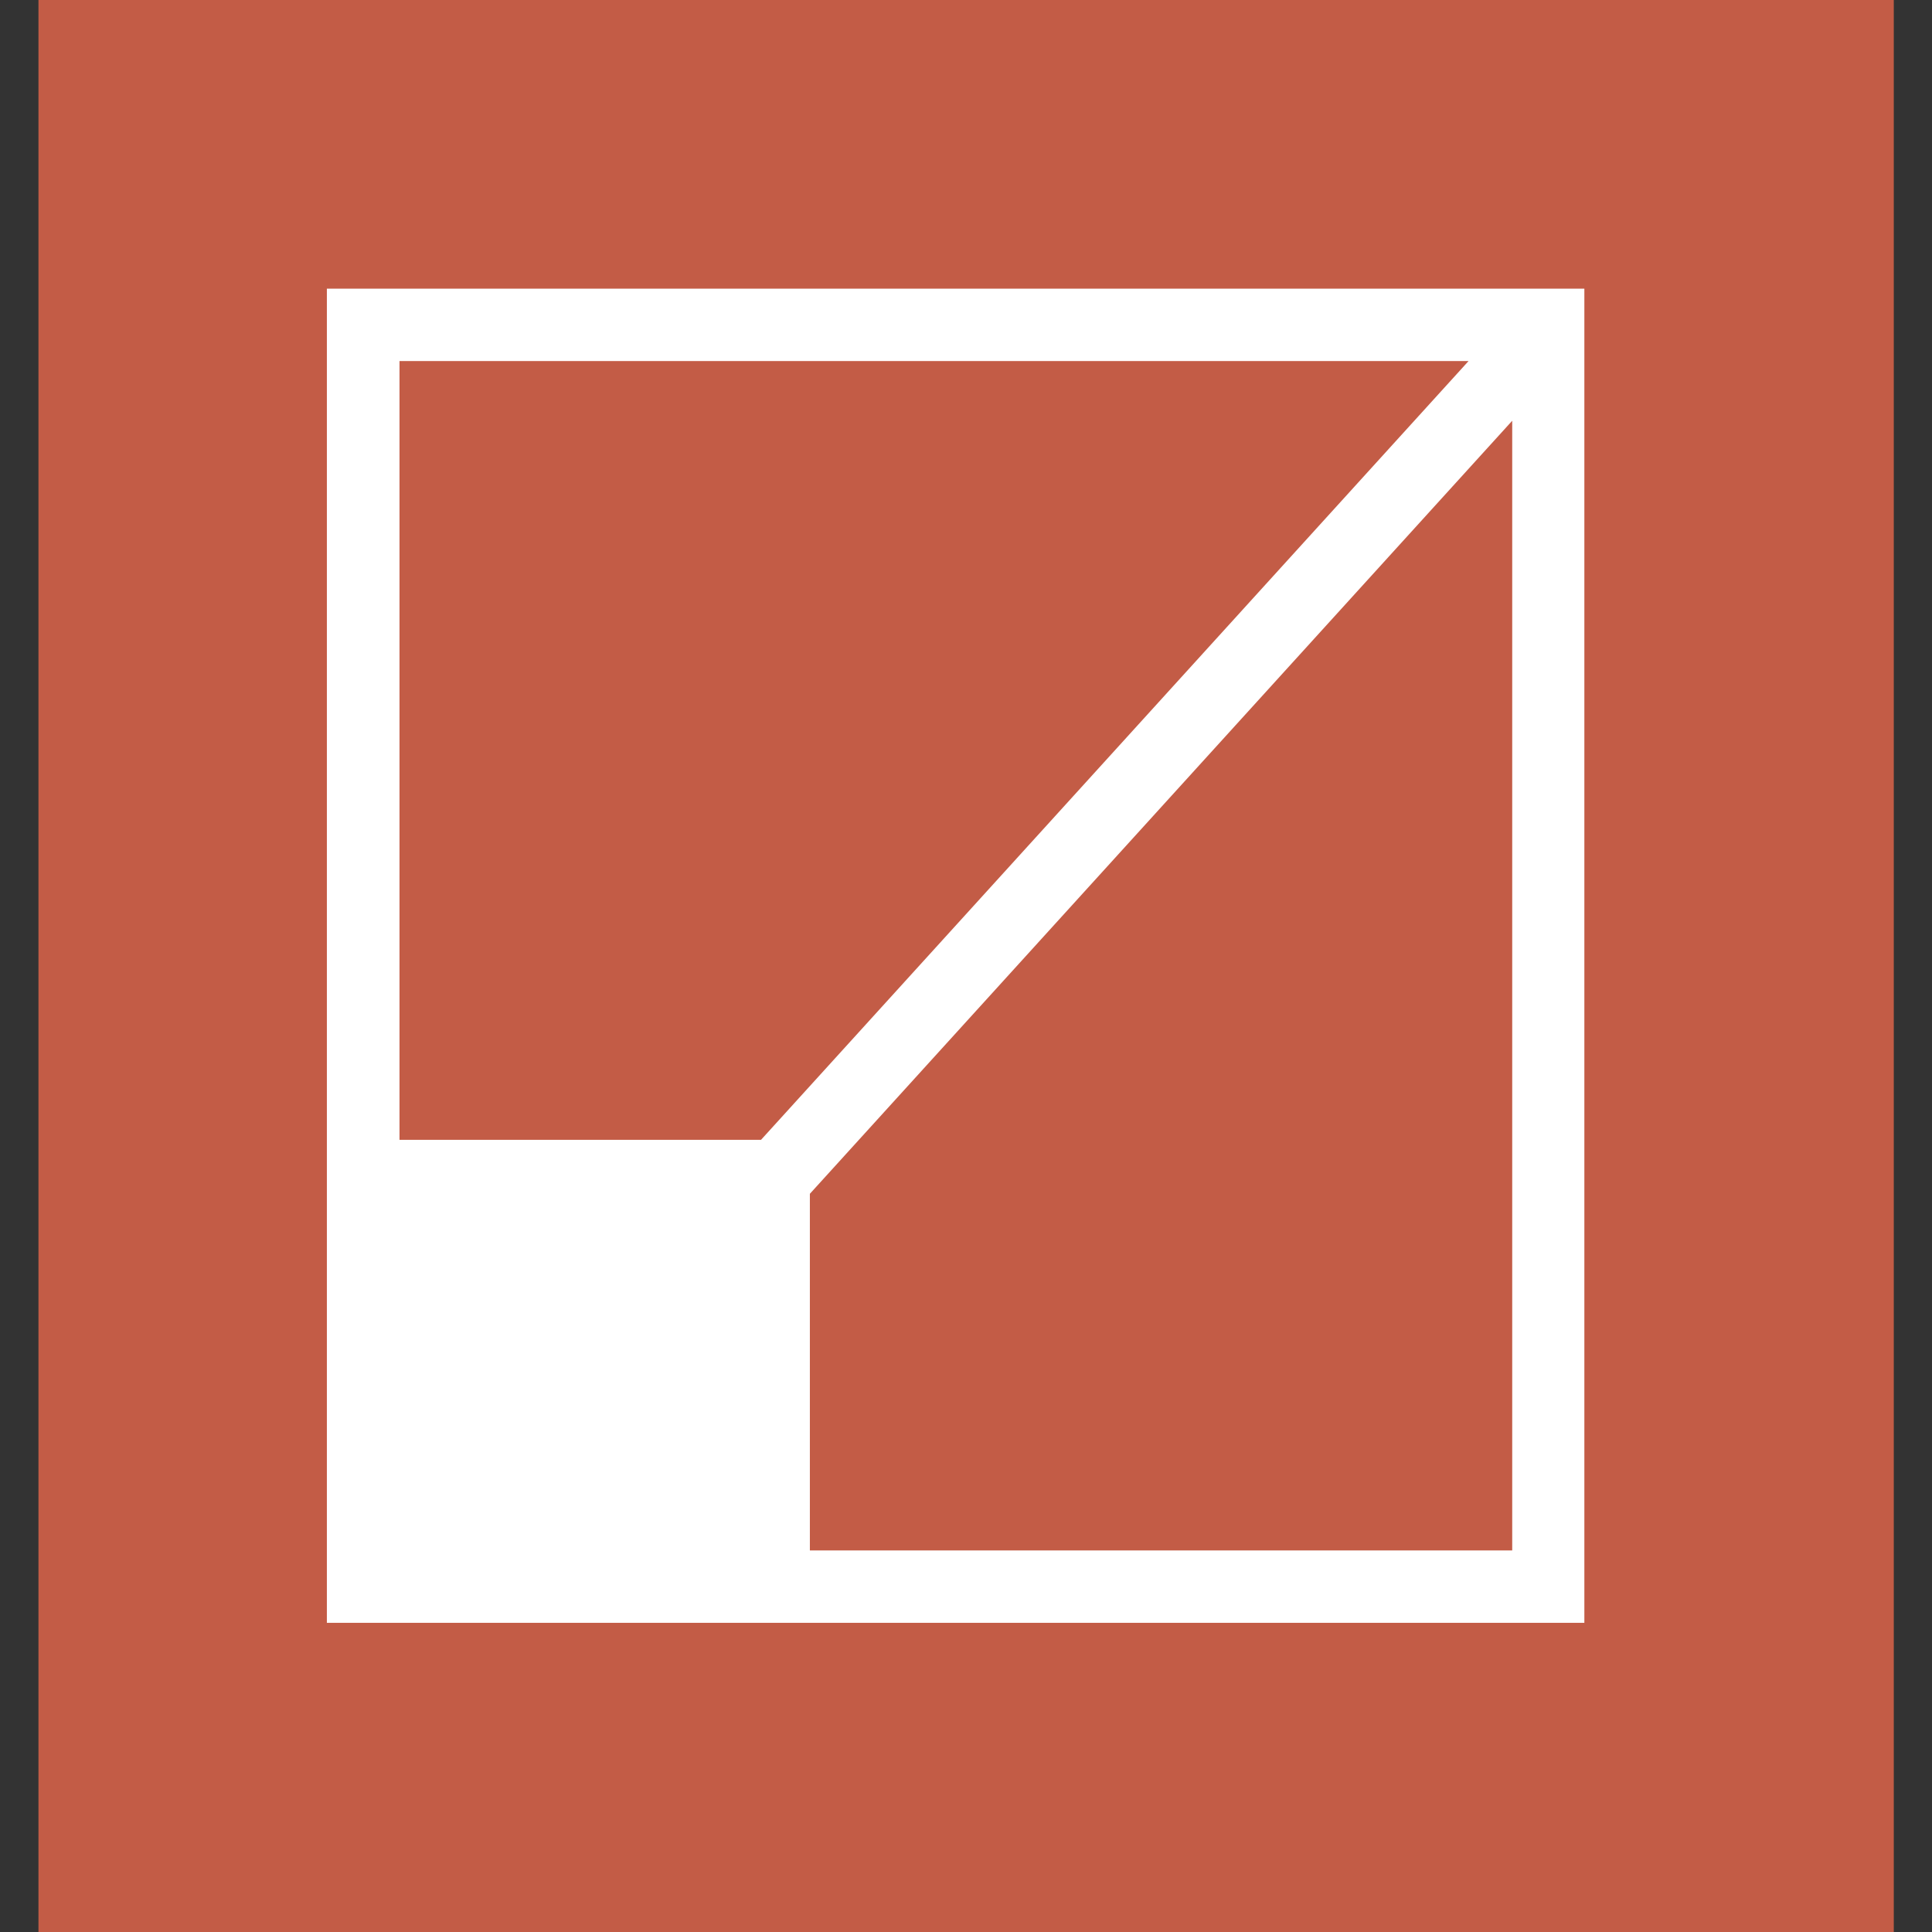
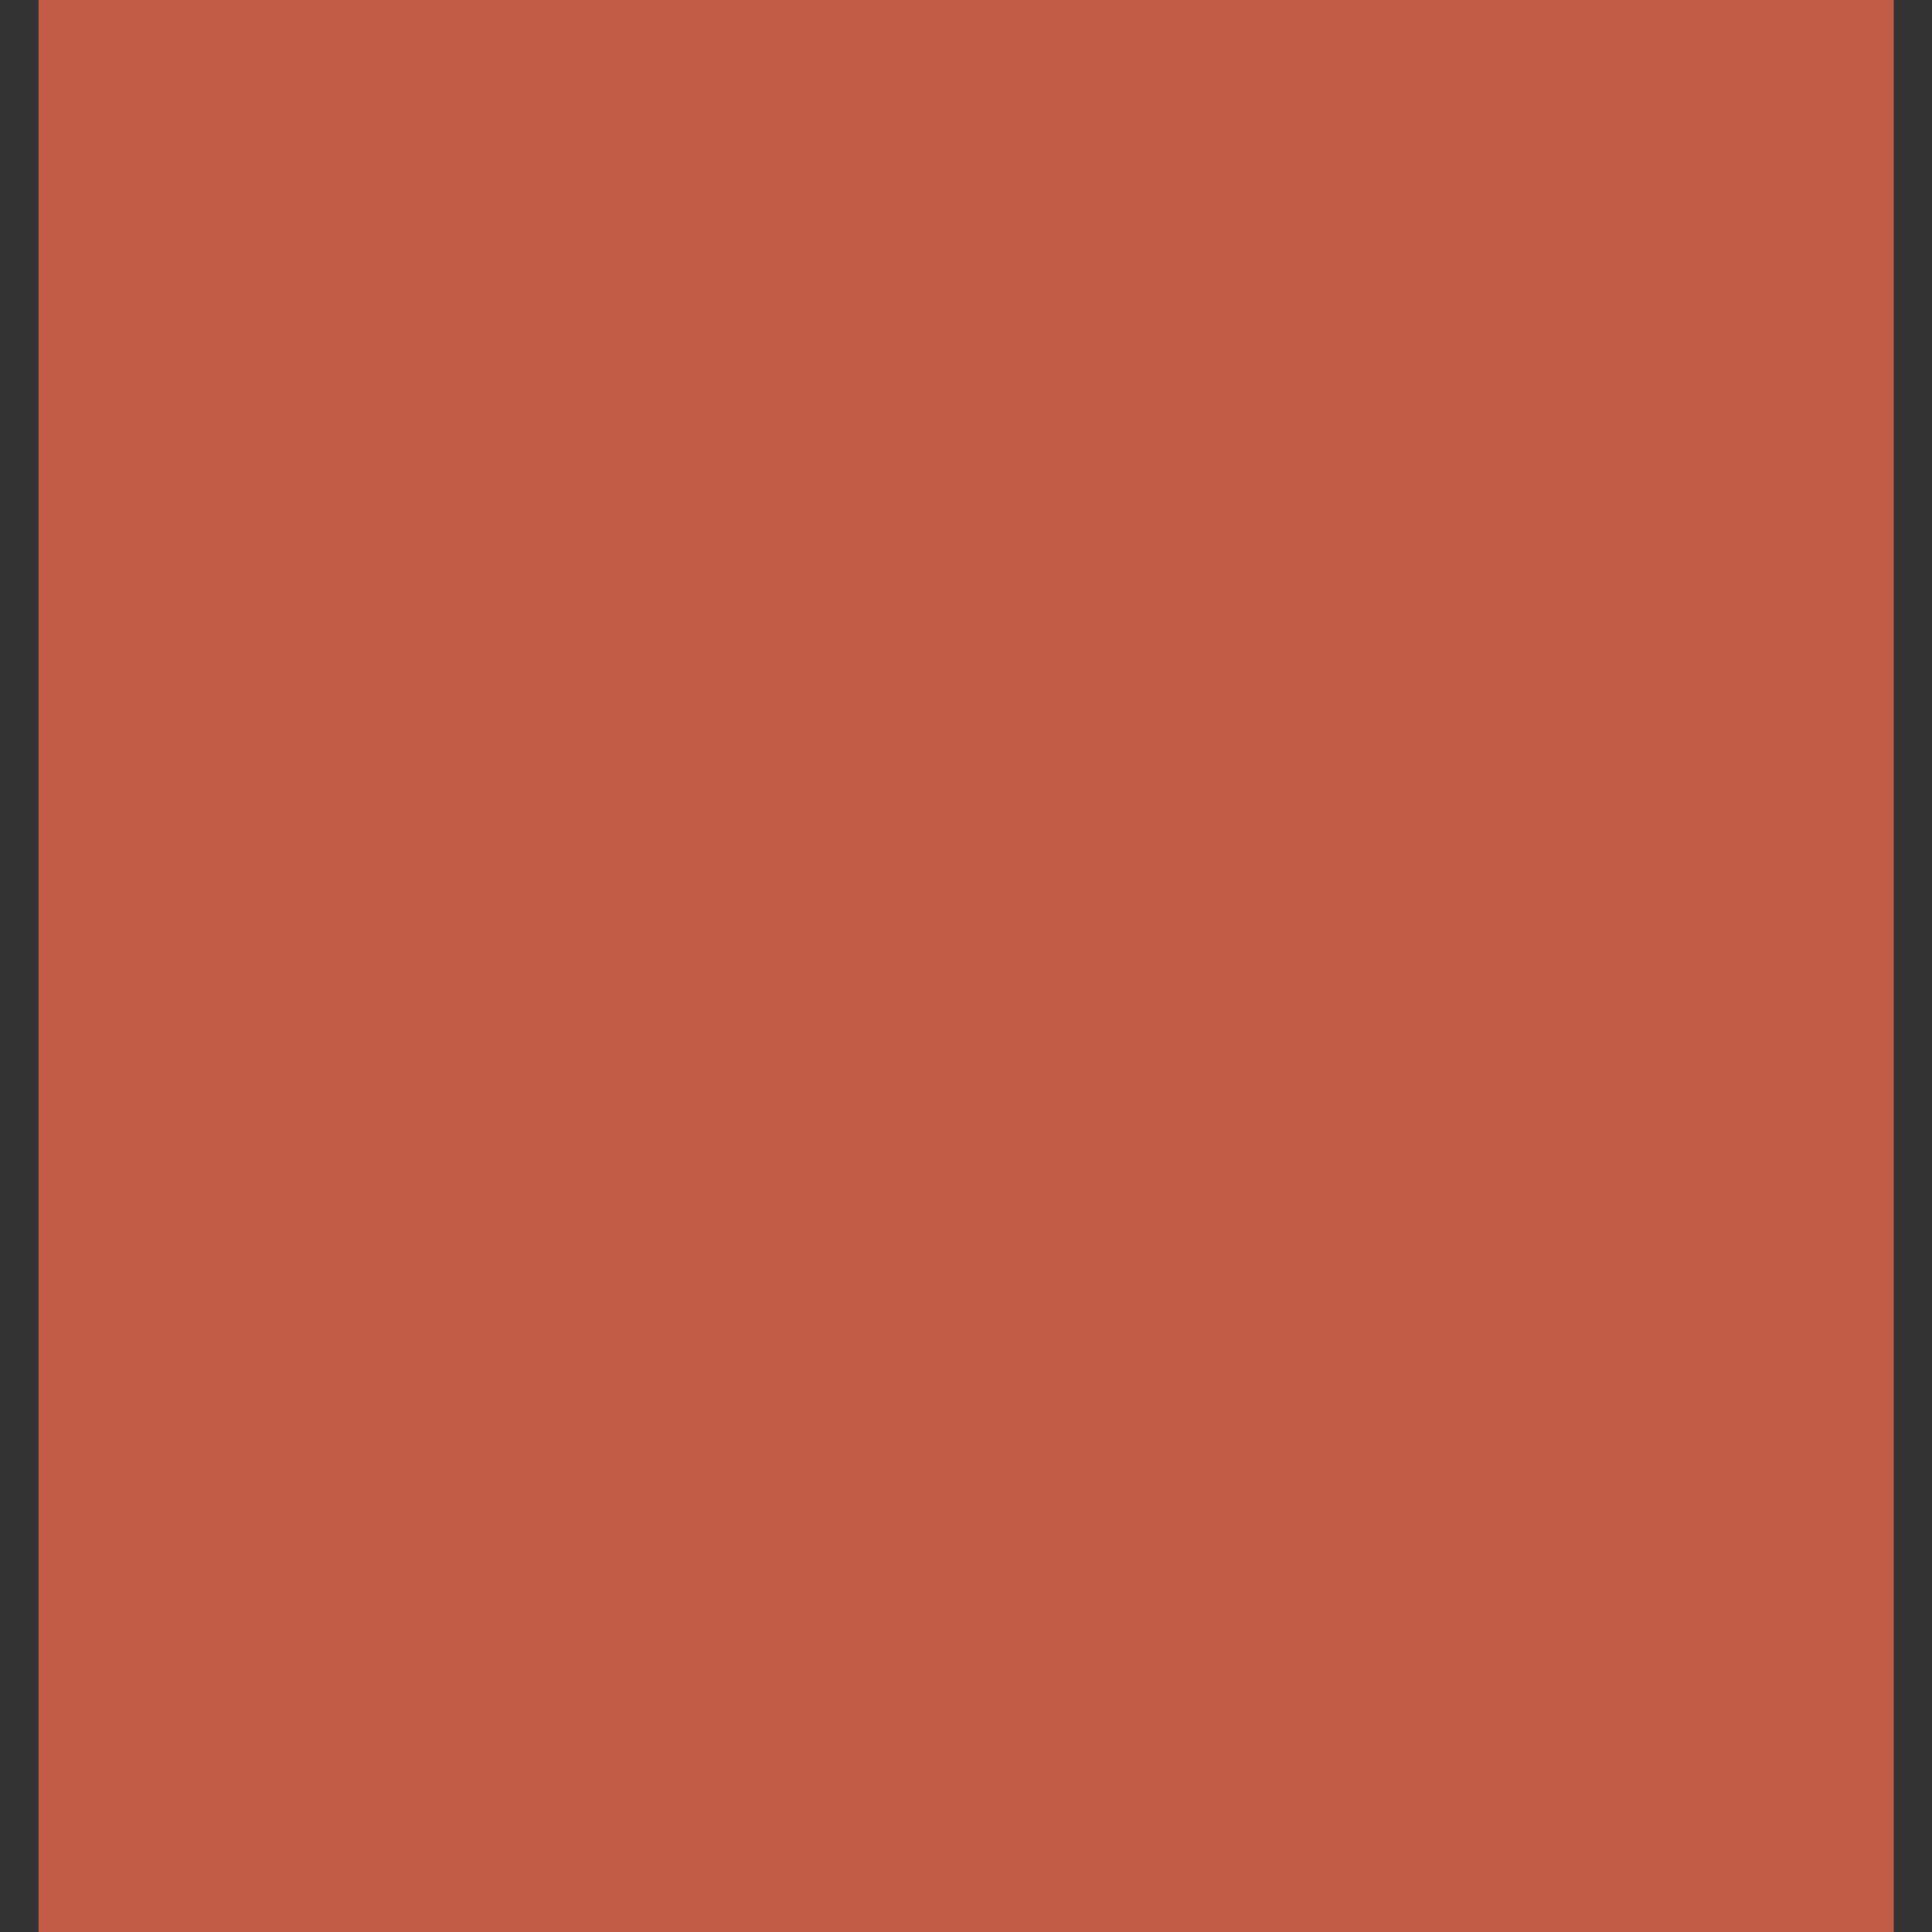
<svg xmlns="http://www.w3.org/2000/svg" width="32px" height="32px" viewBox="0 0 32 32" version="1.1">
  <rect x="0" y="0" width="32" height="32" fill="#333333" stroke="none" />
  <g id="surface1">
    <path style=" stroke:none;fill-rule:nonzero;fill:rgb(76.471%,36.078%,27.451%);fill-opacity:1;" d="M 0.637 32 L 31.367 32 L 31.367 0 L 0.637 0 Z M 0.637 32 " />
-     <path style=" stroke:none;fill-rule:nonzero;fill:rgb(100%,100%,100%);fill-opacity:1;" d="M 6.617 5.98 L 24.324 5.98 L 12.605 18.879 L 6.617 18.879 Z M 25.047 25.68 L 13.414 25.68 L 13.414 19.773 L 25.047 6.969 Z M 5.414 26.879 L 26.242 26.879 L 26.242 4.781 L 5.414 4.781 Z M 5.414 26.879 " />
  </g>
</svg>